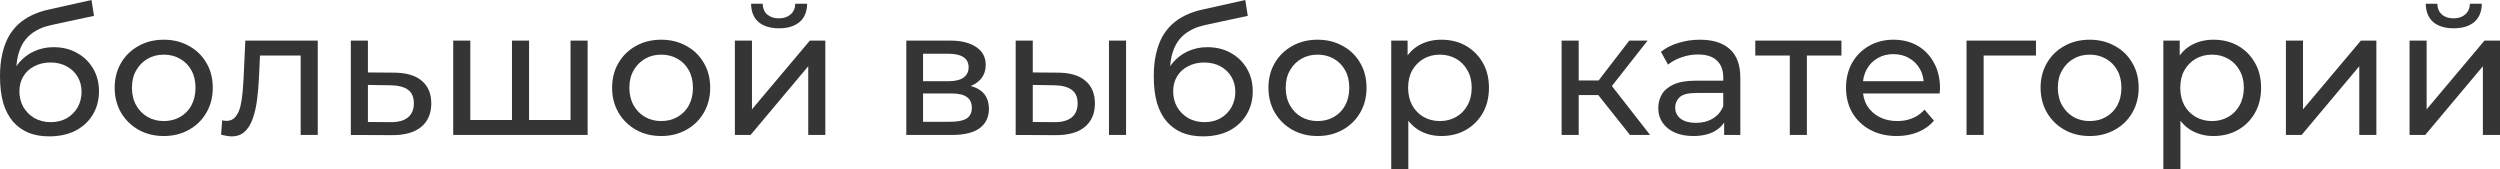
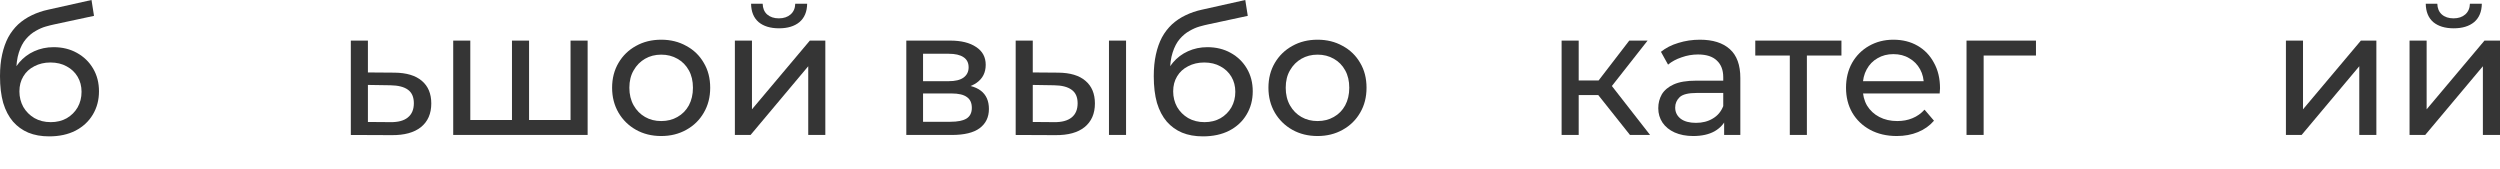
<svg xmlns="http://www.w3.org/2000/svg" viewBox="0 0 87.338 5.921" fill="none">
  <path d="M1.717 4.764C1.443 4.764 1.2 4.721 0.989 4.634C0.782 4.547 0.603 4.418 0.454 4.248C0.305 4.074 0.191 3.856 0.112 3.595C0.037 3.33 0 3.019 0 2.662C0 2.38 0.025 2.127 0.075 1.903C0.124 1.679 0.195 1.48 0.286 1.306C0.381 1.132 0.498 0.981 0.634 0.852C0.775 0.724 0.933 0.618 1.107 0.535C1.285 0.448 1.48 0.381 1.692 0.336L3.197 0L3.284 0.554L1.897 0.852C1.814 0.869 1.715 0.894 1.598 0.927C1.482 0.96 1.364 1.012 1.244 1.082C1.124 1.149 1.012 1.242 0.908 1.362C0.804 1.482 0.721 1.64 0.659 1.835C0.597 2.026 0.566 2.262 0.566 2.544C0.566 2.623 0.568 2.683 0.572 2.724C0.576 2.766 0.581 2.807 0.585 2.849C0.593 2.89 0.599 2.952 0.603 3.035L0.355 2.78C0.421 2.552 0.527 2.353 0.672 2.183C0.817 2.013 0.991 1.883 1.194 1.791C1.402 1.696 1.628 1.648 1.872 1.648C2.179 1.648 2.451 1.715 2.687 1.847C2.927 1.98 3.116 2.162 3.253 2.395C3.39 2.627 3.458 2.892 3.458 3.191C3.458 3.493 3.386 3.765 3.241 4.006C3.1 4.242 2.898 4.428 2.637 4.565C2.376 4.698 2.069 4.764 1.717 4.764ZM1.773 4.267C1.984 4.267 2.171 4.221 2.332 4.13C2.494 4.035 2.621 3.908 2.712 3.751C2.803 3.589 2.849 3.408 2.849 3.209C2.849 3.01 2.803 2.834 2.712 2.681C2.621 2.527 2.494 2.407 2.332 2.32C2.171 2.229 1.98 2.183 1.76 2.183C1.553 2.183 1.366 2.227 1.2 2.314C1.035 2.397 0.906 2.515 0.815 2.668C0.724 2.818 0.678 2.992 0.678 3.191C0.678 3.39 0.724 3.572 0.815 3.738C0.91 3.9 1.039 4.028 1.2 4.124C1.366 4.219 1.557 4.267 1.773 4.267Z" fill="#353535" />
-   <path d="M5.723 4.752C5.391 4.752 5.097 4.679 4.84 4.534C4.583 4.389 4.379 4.19 4.23 3.937C4.081 3.68 4.006 3.39 4.006 3.066C4.006 2.739 4.081 2.449 4.23 2.196C4.379 1.943 4.583 1.746 4.84 1.605C5.097 1.46 5.391 1.387 5.723 1.387C6.05 1.387 6.343 1.46 6.6 1.605C6.861 1.746 7.064 1.943 7.209 2.196C7.359 2.444 7.433 2.735 7.433 3.066C7.433 3.394 7.359 3.684 7.209 3.937C7.064 4.19 6.861 4.389 6.6 4.534C6.343 4.679 6.05 4.752 5.723 4.752ZM5.723 4.229C5.934 4.229 6.123 4.182 6.289 4.086C6.459 3.991 6.592 3.856 6.687 3.682C6.782 3.504 6.83 3.299 6.83 3.066C6.83 2.83 6.782 2.627 6.687 2.457C6.592 2.283 6.459 2.148 6.289 2.053C6.123 1.957 5.934 1.909 5.723 1.909C5.511 1.909 5.323 1.957 5.157 2.053C4.991 2.148 4.858 2.283 4.759 2.457C4.659 2.627 4.61 2.83 4.61 3.066C4.61 3.299 4.659 3.504 4.759 3.682C4.858 3.856 4.991 3.991 5.157 4.086C5.323 4.182 5.511 4.229 5.723 4.229Z" fill="#353535" />
-   <path d="M7.724 4.708L7.761 4.205C7.79 4.209 7.817 4.213 7.842 4.217C7.867 4.221 7.89 4.223 7.91 4.223C8.043 4.223 8.147 4.178 8.221 4.086C8.3 3.995 8.358 3.875 8.396 3.726C8.433 3.572 8.46 3.4 8.476 3.209C8.493 3.019 8.506 2.828 8.514 2.637L8.57 1.418H11.101V4.715H10.504V1.766L10.647 1.941H8.955L9.092 1.76L9.049 2.675C9.036 2.965 9.013 3.236 8.98 3.489C8.947 3.742 8.895 3.964 8.825 4.155C8.758 4.346 8.665 4.495 8.545 4.603C8.429 4.71 8.277 4.764 8.091 4.764C8.037 4.764 7.979 4.758 7.917 4.746C7.859 4.737 7.794 4.725 7.724 4.708Z" fill="#353535" />
  <path d="M13.78 2.538C14.198 2.542 14.518 2.637 14.737 2.824C14.957 3.01 15.067 3.274 15.067 3.614C15.067 3.97 14.947 4.246 14.706 4.441C14.466 4.632 14.126 4.725 13.686 4.721L12.256 4.715V1.418H12.853V2.531L13.78 2.538ZM13.637 4.267C13.906 4.271 14.109 4.217 14.246 4.105C14.387 3.993 14.458 3.827 14.458 3.607C14.458 3.392 14.389 3.234 14.252 3.135C14.115 3.035 13.91 2.983 13.637 2.979L12.853 2.967V4.261L13.637 4.267Z" fill="#353535" />
  <path d="M18.023 4.192L17.886 4.348V1.418H18.483V4.348L18.334 4.192H20.075L19.932 4.348V1.418H20.529V4.715H15.833V1.418H16.43V4.348L16.287 4.192H18.023Z" fill="#353535" />
  <path d="M23.101 4.752C22.769 4.752 22.474 4.679 22.217 4.534C21.96 4.389 21.757 4.19 21.608 3.937C21.459 3.68 21.384 3.39 21.384 3.066C21.384 2.739 21.459 2.449 21.608 2.196C21.757 1.943 21.96 1.746 22.217 1.605C22.474 1.46 22.769 1.387 23.101 1.387C23.428 1.387 23.72 1.46 23.978 1.605C24.239 1.746 24.442 1.943 24.587 2.196C24.736 2.444 24.811 2.735 24.811 3.066C24.811 3.394 24.736 3.684 24.587 3.937C24.442 4.19 24.239 4.389 23.978 4.534C23.72 4.679 23.428 4.752 23.101 4.752ZM23.101 4.229C23.312 4.229 23.501 4.182 23.667 4.086C23.837 3.991 23.969 3.856 24.065 3.682C24.16 3.504 24.208 3.299 24.208 3.066C24.208 2.83 24.16 2.627 24.065 2.457C23.969 2.283 23.837 2.148 23.667 2.053C23.501 1.957 23.312 1.909 23.101 1.909C22.889 1.909 22.7 1.957 22.535 2.053C22.369 2.148 22.236 2.283 22.137 2.457C22.037 2.627 21.987 2.83 21.987 3.066C21.987 3.299 22.037 3.504 22.137 3.682C22.236 3.856 22.369 3.991 22.535 4.086C22.7 4.182 22.889 4.229 23.101 4.229Z" fill="#353535" />
  <path d="M25.673 4.715V1.418H26.27V3.819L28.292 1.418H28.833V4.715H28.236V2.314L26.221 4.715H25.673ZM27.216 0.989C26.913 0.989 26.674 0.916 26.501 0.771C26.33 0.622 26.243 0.408 26.239 0.131H26.644C26.648 0.288 26.699 0.413 26.799 0.504C26.903 0.595 27.04 0.641 27.209 0.641C27.379 0.641 27.516 0.595 27.62 0.504C27.724 0.413 27.778 0.288 27.782 0.131H28.198C28.194 0.408 28.105 0.622 27.931 0.771C27.757 0.916 27.518 0.989 27.216 0.989Z" fill="#353535" />
  <path d="M31.662 4.715V1.418H33.192C33.578 1.418 33.881 1.493 34.1 1.642C34.324 1.787 34.436 1.994 34.436 2.264C34.436 2.534 34.331 2.743 34.119 2.892C33.912 3.037 33.636 3.11 33.292 3.11L33.385 2.948C33.779 2.948 34.071 3.021 34.262 3.166C34.453 3.311 34.548 3.525 34.548 3.807C34.548 4.093 34.44 4.317 34.225 4.478C34.013 4.636 33.688 4.715 33.248 4.715H31.662ZM32.247 4.254H33.205C33.453 4.254 33.64 4.217 33.765 4.142C33.889 4.064 33.951 3.939 33.951 3.769C33.951 3.595 33.893 3.469 33.777 3.39C33.665 3.307 33.487 3.265 33.242 3.265H32.247V4.254ZM32.247 2.836H33.142C33.371 2.836 33.543 2.795 33.659 2.712C33.779 2.625 33.839 2.505 33.839 2.351C33.839 2.194 33.779 2.075 33.659 1.997C33.543 1.918 33.371 1.878 33.142 1.878H32.247V2.836Z" fill="#353535" />
  <path d="M38.742 4.715V1.418H39.339V4.715H38.742ZM36.969 2.538C37.388 2.542 37.705 2.637 37.921 2.824C38.141 3.01 38.251 3.274 38.251 3.614C38.251 3.97 38.13 4.246 37.89 4.441C37.653 4.632 37.313 4.725 36.87 4.721L35.483 4.715V1.418H36.08V2.531L36.969 2.538ZM36.826 4.267C37.092 4.271 37.295 4.217 37.436 4.105C37.577 3.993 37.647 3.827 37.647 3.607C37.647 3.392 37.577 3.234 37.436 3.135C37.299 3.035 37.096 2.983 36.826 2.979L36.08 2.967V4.261L36.826 4.267Z" fill="#353535" />
  <path d="M42.024 4.764C41.75 4.764 41.507 4.721 41.296 4.634C41.089 4.547 40.91 4.418 40.761 4.248C40.612 4.074 40.498 3.856 40.419 3.595C40.344 3.33 40.307 3.019 40.307 2.662C40.307 2.38 40.332 2.127 40.382 1.903C40.431 1.679 40.502 1.48 40.593 1.306C40.688 1.132 40.805 0.981 40.942 0.852C41.082 0.724 41.24 0.618 41.414 0.535C41.593 0.448 41.787 0.381 41.999 0.336L43.504 0L43.591 0.554L42.204 0.852C42.121 0.869 42.022 0.894 41.905 0.927C41.789 0.96 41.671 1.012 41.551 1.082C41.431 1.149 41.319 1.242 41.215 1.362C41.111 1.482 41.029 1.64 40.966 1.835C40.904 2.026 40.873 2.262 40.873 2.544C40.873 2.623 40.875 2.683 40.879 2.724C40.883 2.766 40.888 2.807 40.892 2.849C40.9 2.89 40.906 2.952 40.91 3.035L40.662 2.78C40.728 2.552 40.834 2.353 40.979 2.183C41.124 2.013 41.298 1.883 41.501 1.791C41.709 1.696 41.935 1.648 42.179 1.648C42.486 1.648 42.758 1.715 42.994 1.847C43.235 1.98 43.423 2.162 43.56 2.395C43.697 2.627 43.765 2.892 43.765 3.191C43.765 3.493 43.693 3.765 43.547 4.006C43.407 4.242 43.206 4.428 42.944 4.565C42.683 4.698 42.376 4.764 42.024 4.764ZM42.08 4.267C42.291 4.267 42.478 4.221 42.639 4.13C42.801 4.035 42.928 3.908 43.019 3.751C43.11 3.589 43.156 3.408 43.156 3.209C43.156 3.01 43.11 2.834 43.019 2.681C42.928 2.527 42.801 2.407 42.639 2.32C42.478 2.229 42.287 2.183 42.067 2.183C41.86 2.183 41.673 2.227 41.507 2.314C41.342 2.397 41.213 2.515 41.122 2.668C41.031 2.818 40.985 2.992 40.985 3.191C40.985 3.39 41.031 3.572 41.122 3.738C41.217 3.9 41.346 4.028 41.507 4.124C41.673 4.219 41.864 4.267 42.08 4.267Z" fill="#353535" />
  <path d="M46.03 4.752C45.698 4.752 45.404 4.679 45.147 4.534C44.89 4.389 44.687 4.19 44.537 3.937C44.388 3.68 44.313 3.39 44.313 3.066C44.313 2.739 44.388 2.449 44.537 2.196C44.687 1.943 44.89 1.746 45.147 1.605C45.404 1.46 45.698 1.387 46.03 1.387C46.357 1.387 46.65 1.46 46.907 1.605C47.168 1.746 47.371 1.943 47.517 2.196C47.666 2.444 47.74 2.735 47.74 3.066C47.74 3.394 47.666 3.684 47.517 3.937C47.371 4.19 47.168 4.389 46.907 4.534C46.65 4.679 46.357 4.752 46.03 4.752ZM46.03 4.229C46.241 4.229 46.43 4.182 46.596 4.086C46.766 3.991 46.899 3.856 46.994 3.682C47.089 3.504 47.137 3.299 47.137 3.066C47.137 2.83 47.089 2.627 46.994 2.457C46.899 2.283 46.766 2.148 46.596 2.053C46.43 1.957 46.241 1.909 46.03 1.909C45.818 1.909 45.63 1.957 45.464 2.053C45.298 2.148 45.165 2.283 45.066 2.457C44.966 2.627 44.917 2.83 44.917 3.066C44.917 3.299 44.966 3.504 45.066 3.682C45.165 3.856 45.298 3.991 45.464 4.086C45.63 4.182 45.818 4.229 46.03 4.229Z" fill="#353535" />
-   <path d="M50.35 4.752C50.077 4.752 49.826 4.69 49.598 4.565C49.374 4.437 49.193 4.248 49.057 3.999C48.924 3.751 48.858 3.44 48.858 3.066C48.858 2.693 48.922 2.382 49.05 2.133C49.183 1.885 49.361 1.698 49.585 1.574C49.813 1.449 50.068 1.387 50.35 1.387C50.674 1.387 50.96 1.457 51.209 1.598C51.457 1.739 51.654 1.936 51.8 2.189C51.945 2.438 52.017 2.73 52.017 3.066C52.017 3.402 51.945 3.697 51.8 3.95C51.654 4.202 51.457 4.399 51.209 4.54C50.96 4.681 50.674 4.752 50.35 4.752ZM48.603 5.921V1.418H49.175V2.308L49.138 3.073L49.2 3.838V5.921H48.603ZM50.301 4.229C50.512 4.229 50.701 4.182 50.867 4.086C51.037 3.991 51.169 3.856 51.265 3.682C51.364 3.504 51.414 3.299 51.414 3.066C51.414 2.83 51.364 2.627 51.265 2.457C51.169 2.283 51.037 2.148 50.867 2.053C50.701 1.957 50.512 1.909 50.301 1.909C50.093 1.909 49.905 1.957 49.735 2.053C49.569 2.148 49.436 2.283 49.336 2.457C49.241 2.627 49.193 2.83 49.193 3.066C49.193 3.299 49.241 3.504 49.336 3.682C49.436 3.856 49.569 3.991 49.735 4.086C49.905 4.182 50.093 4.229 50.301 4.229Z" fill="#353535" />
  <path d="M56.944 4.715L55.668 3.11L56.16 2.811L57.646 4.715H56.944ZM54.555 4.715V1.418H55.152V4.715H54.555ZM54.972 3.321V2.811H56.06V3.321H54.972ZM56.209 3.135L55.656 3.06L56.919 1.418H57.559L56.209 3.135Z" fill="#353535" />
  <path d="M60.233 4.715V4.018L60.202 3.887V2.699C60.202 2.446 60.127 2.252 59.978 2.115C59.833 1.974 59.613 1.903 59.319 1.903C59.124 1.903 58.933 1.936 58.746 2.003C58.56 2.065 58.402 2.15 58.274 2.258L58.025 1.81C58.195 1.673 58.398 1.569 58.635 1.499C58.875 1.424 59.126 1.387 59.387 1.387C59.839 1.387 60.188 1.497 60.432 1.717C60.677 1.936 60.799 2.272 60.799 2.724V4.715H60.233ZM59.151 4.752C58.906 4.752 58.691 4.71 58.504 4.628C58.321 4.545 58.181 4.431 58.081 4.285C57.981 4.136 57.932 3.968 57.932 3.782C57.932 3.603 57.973 3.442 58.056 3.296C58.143 3.151 58.282 3.035 58.473 2.948C58.668 2.861 58.929 2.818 59.257 2.818H60.302V3.247H59.281C58.983 3.247 58.782 3.296 58.678 3.396C58.575 3.496 58.523 3.616 58.523 3.757C58.523 3.918 58.587 4.049 58.716 4.149C58.844 4.244 59.022 4.292 59.25 4.292C59.474 4.292 59.669 4.242 59.835 4.142C60.005 4.043 60.127 3.898 60.202 3.707L60.32 4.117C60.241 4.312 60.102 4.468 59.903 4.584C59.704 4.696 59.453 4.752 59.151 4.752Z" fill="#353535" />
  <path d="M62.527 4.715V1.785L62.677 1.941H61.321V1.418H64.331V1.941H62.981L63.124 1.785V4.715H62.527Z" fill="#353535" />
  <path d="M66.264 4.752C65.911 4.752 65.6 4.679 65.331 4.534C65.065 4.389 64.858 4.19 64.709 3.937C64.564 3.684 64.491 3.394 64.491 3.066C64.491 2.739 64.562 2.449 64.703 2.196C64.848 1.943 65.045 1.746 65.293 1.605C65.546 1.46 65.83 1.387 66.145 1.387C66.465 1.387 66.747 1.457 66.991 1.598C67.236 1.739 67.427 1.938 67.564 2.196C67.705 2.449 67.775 2.745 67.775 3.085C67.775 3.11 67.773 3.139 67.769 3.172C67.769 3.205 67.767 3.236 67.763 3.265H64.957V2.836H67.452L67.209 2.985C67.213 2.774 67.17 2.585 67.078 2.419C66.987 2.254 66.861 2.125 66.699 2.034C66.541 1.938 66.357 1.891 66.145 1.891C65.938 1.891 65.754 1.938 65.592 2.034C65.43 2.125 65.304 2.256 65.212 2.426C65.121 2.592 65.076 2.782 65.076 2.998V3.097C65.076 3.317 65.125 3.514 65.225 3.688C65.329 3.858 65.472 3.991 65.654 4.086C65.837 4.182 66.046 4.229 66.282 4.229C66.477 4.229 66.654 4.196 66.811 4.13C66.973 4.064 67.114 3.964 67.234 3.831L67.564 4.217C67.414 4.391 67.228 4.524 67.004 4.615C66.784 4.706 66.537 4.752 66.264 4.752Z" fill="#353535" />
  <path d="M68.701 4.715V1.418H71.127V1.941H69.155L69.299 1.804V4.715H68.701Z" fill="#353535" />
-   <path d="M73.004 4.752C72.673 4.752 72.378 4.679 72.121 4.534C71.864 4.389 71.661 4.19 71.512 3.937C71.363 3.68 71.288 3.39 71.288 3.066C71.288 2.739 71.363 2.449 71.512 2.196C71.661 1.943 71.864 1.746 72.121 1.605C72.378 1.46 72.673 1.387 73.004 1.387C73.332 1.387 73.624 1.46 73.882 1.605C74.143 1.746 74.346 1.943 74.491 2.196C74.64 2.444 74.715 2.735 74.715 3.066C74.715 3.394 74.64 3.684 74.491 3.937C74.346 4.19 74.143 4.389 73.882 4.534C73.624 4.679 73.332 4.752 73.004 4.752ZM73.004 4.229C73.216 4.229 73.405 4.182 73.57 4.086C73.741 3.991 73.873 3.856 73.969 3.682C74.064 3.504 74.112 3.299 74.112 3.066C74.112 2.83 74.064 2.627 73.969 2.457C73.873 2.283 73.741 2.148 73.57 2.053C73.405 1.957 73.216 1.909 73.004 1.909C72.793 1.909 72.604 1.957 72.439 2.053C72.273 2.148 72.14 2.283 72.041 2.457C71.941 2.627 71.891 2.83 71.891 3.066C71.891 3.299 71.941 3.504 72.041 3.682C72.14 3.856 72.273 3.991 72.439 4.086C72.604 4.182 72.793 4.229 73.004 4.229Z" fill="#353535" />
-   <path d="M77.325 4.752C77.051 4.752 76.8 4.69 76.572 4.565C76.349 4.437 76.168 4.248 76.031 3.999C75.899 3.751 75.832 3.44 75.832 3.066C75.832 2.693 75.896 2.382 76.025 2.133C76.158 1.885 76.336 1.698 76.56 1.574C76.788 1.449 77.043 1.387 77.325 1.387C77.648 1.387 77.935 1.457 78.183 1.598C78.432 1.739 78.629 1.936 78.774 2.189C78.919 2.438 78.992 2.73 78.992 3.066C78.992 3.402 78.919 3.697 78.774 3.95C78.629 4.202 78.432 4.399 78.183 4.54C77.935 4.681 77.648 4.752 77.325 4.752ZM75.577 5.921V1.418H76.149V2.308L76.112 3.073L76.174 3.838V5.921H75.577ZM77.275 4.229C77.487 4.229 77.675 4.182 77.841 4.086C78.011 3.991 78.144 3.856 78.239 3.682C78.339 3.504 78.389 3.299 78.389 3.066C78.389 2.83 78.339 2.627 78.239 2.457C78.144 2.283 78.011 2.148 77.841 2.053C77.675 1.957 77.487 1.909 77.275 1.909C77.068 1.909 76.879 1.957 76.709 2.053C76.543 2.148 76.411 2.283 76.311 2.457C76.216 2.627 76.168 2.83 76.168 3.066C76.168 3.299 76.216 3.504 76.311 3.682C76.411 3.856 76.543 3.991 76.709 4.086C76.879 4.182 77.068 4.229 77.275 4.229Z" fill="#353535" />
  <path d="M79.859 4.715V1.418H80.456V3.819L82.478 1.418H83.019V4.715H82.422V2.314L80.407 4.715H79.859Z" fill="#353535" />
  <path d="M84.178 4.715V1.418H84.775V3.819L86.796 1.418H87.338V4.715H86.74V2.314L84.725 4.715H84.178ZM85.72 0.989C85.418 0.989 85.179 0.916 85.005 0.771C84.835 0.622 84.748 0.408 84.744 0.131H85.148C85.152 0.288 85.204 0.413 85.304 0.504C85.407 0.595 85.544 0.641 85.714 0.641C85.884 0.641 86.021 0.595 86.125 0.504C86.228 0.413 86.282 0.288 86.287 0.131H86.703C86.699 0.408 86.61 0.622 86.436 0.771C86.262 0.916 86.023 0.989 85.72 0.989Z" fill="#353535" />
</svg>